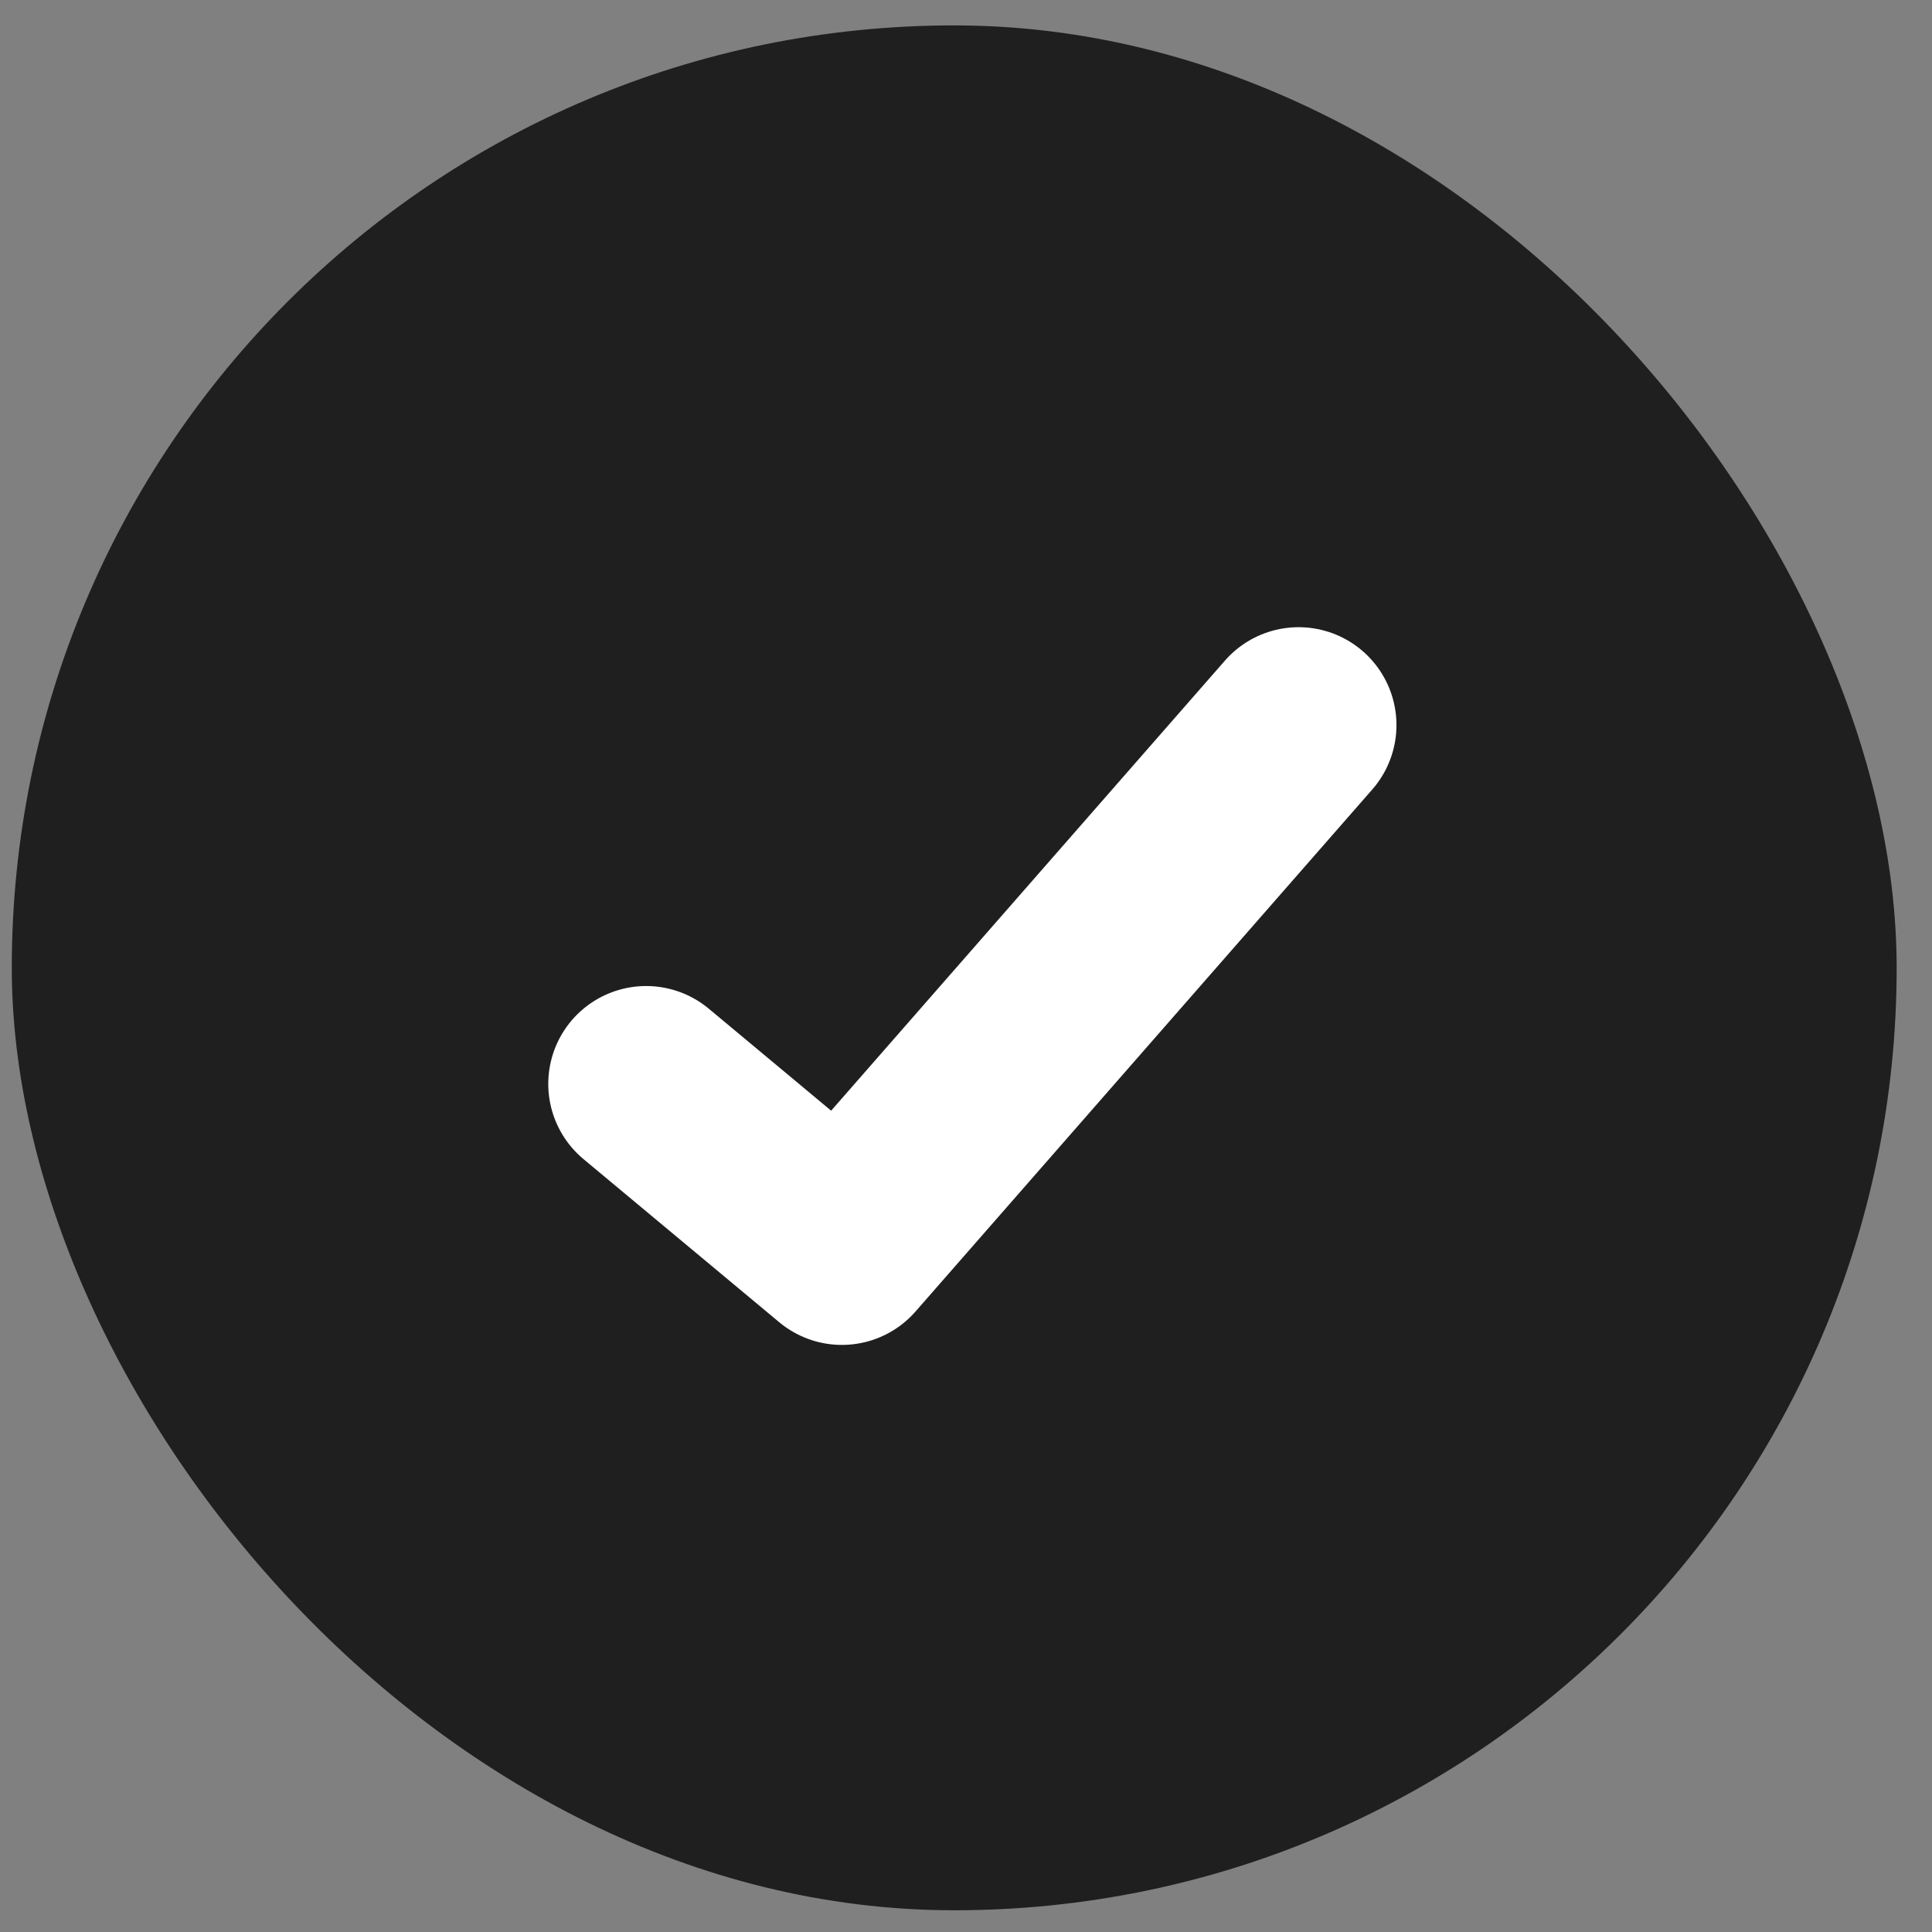
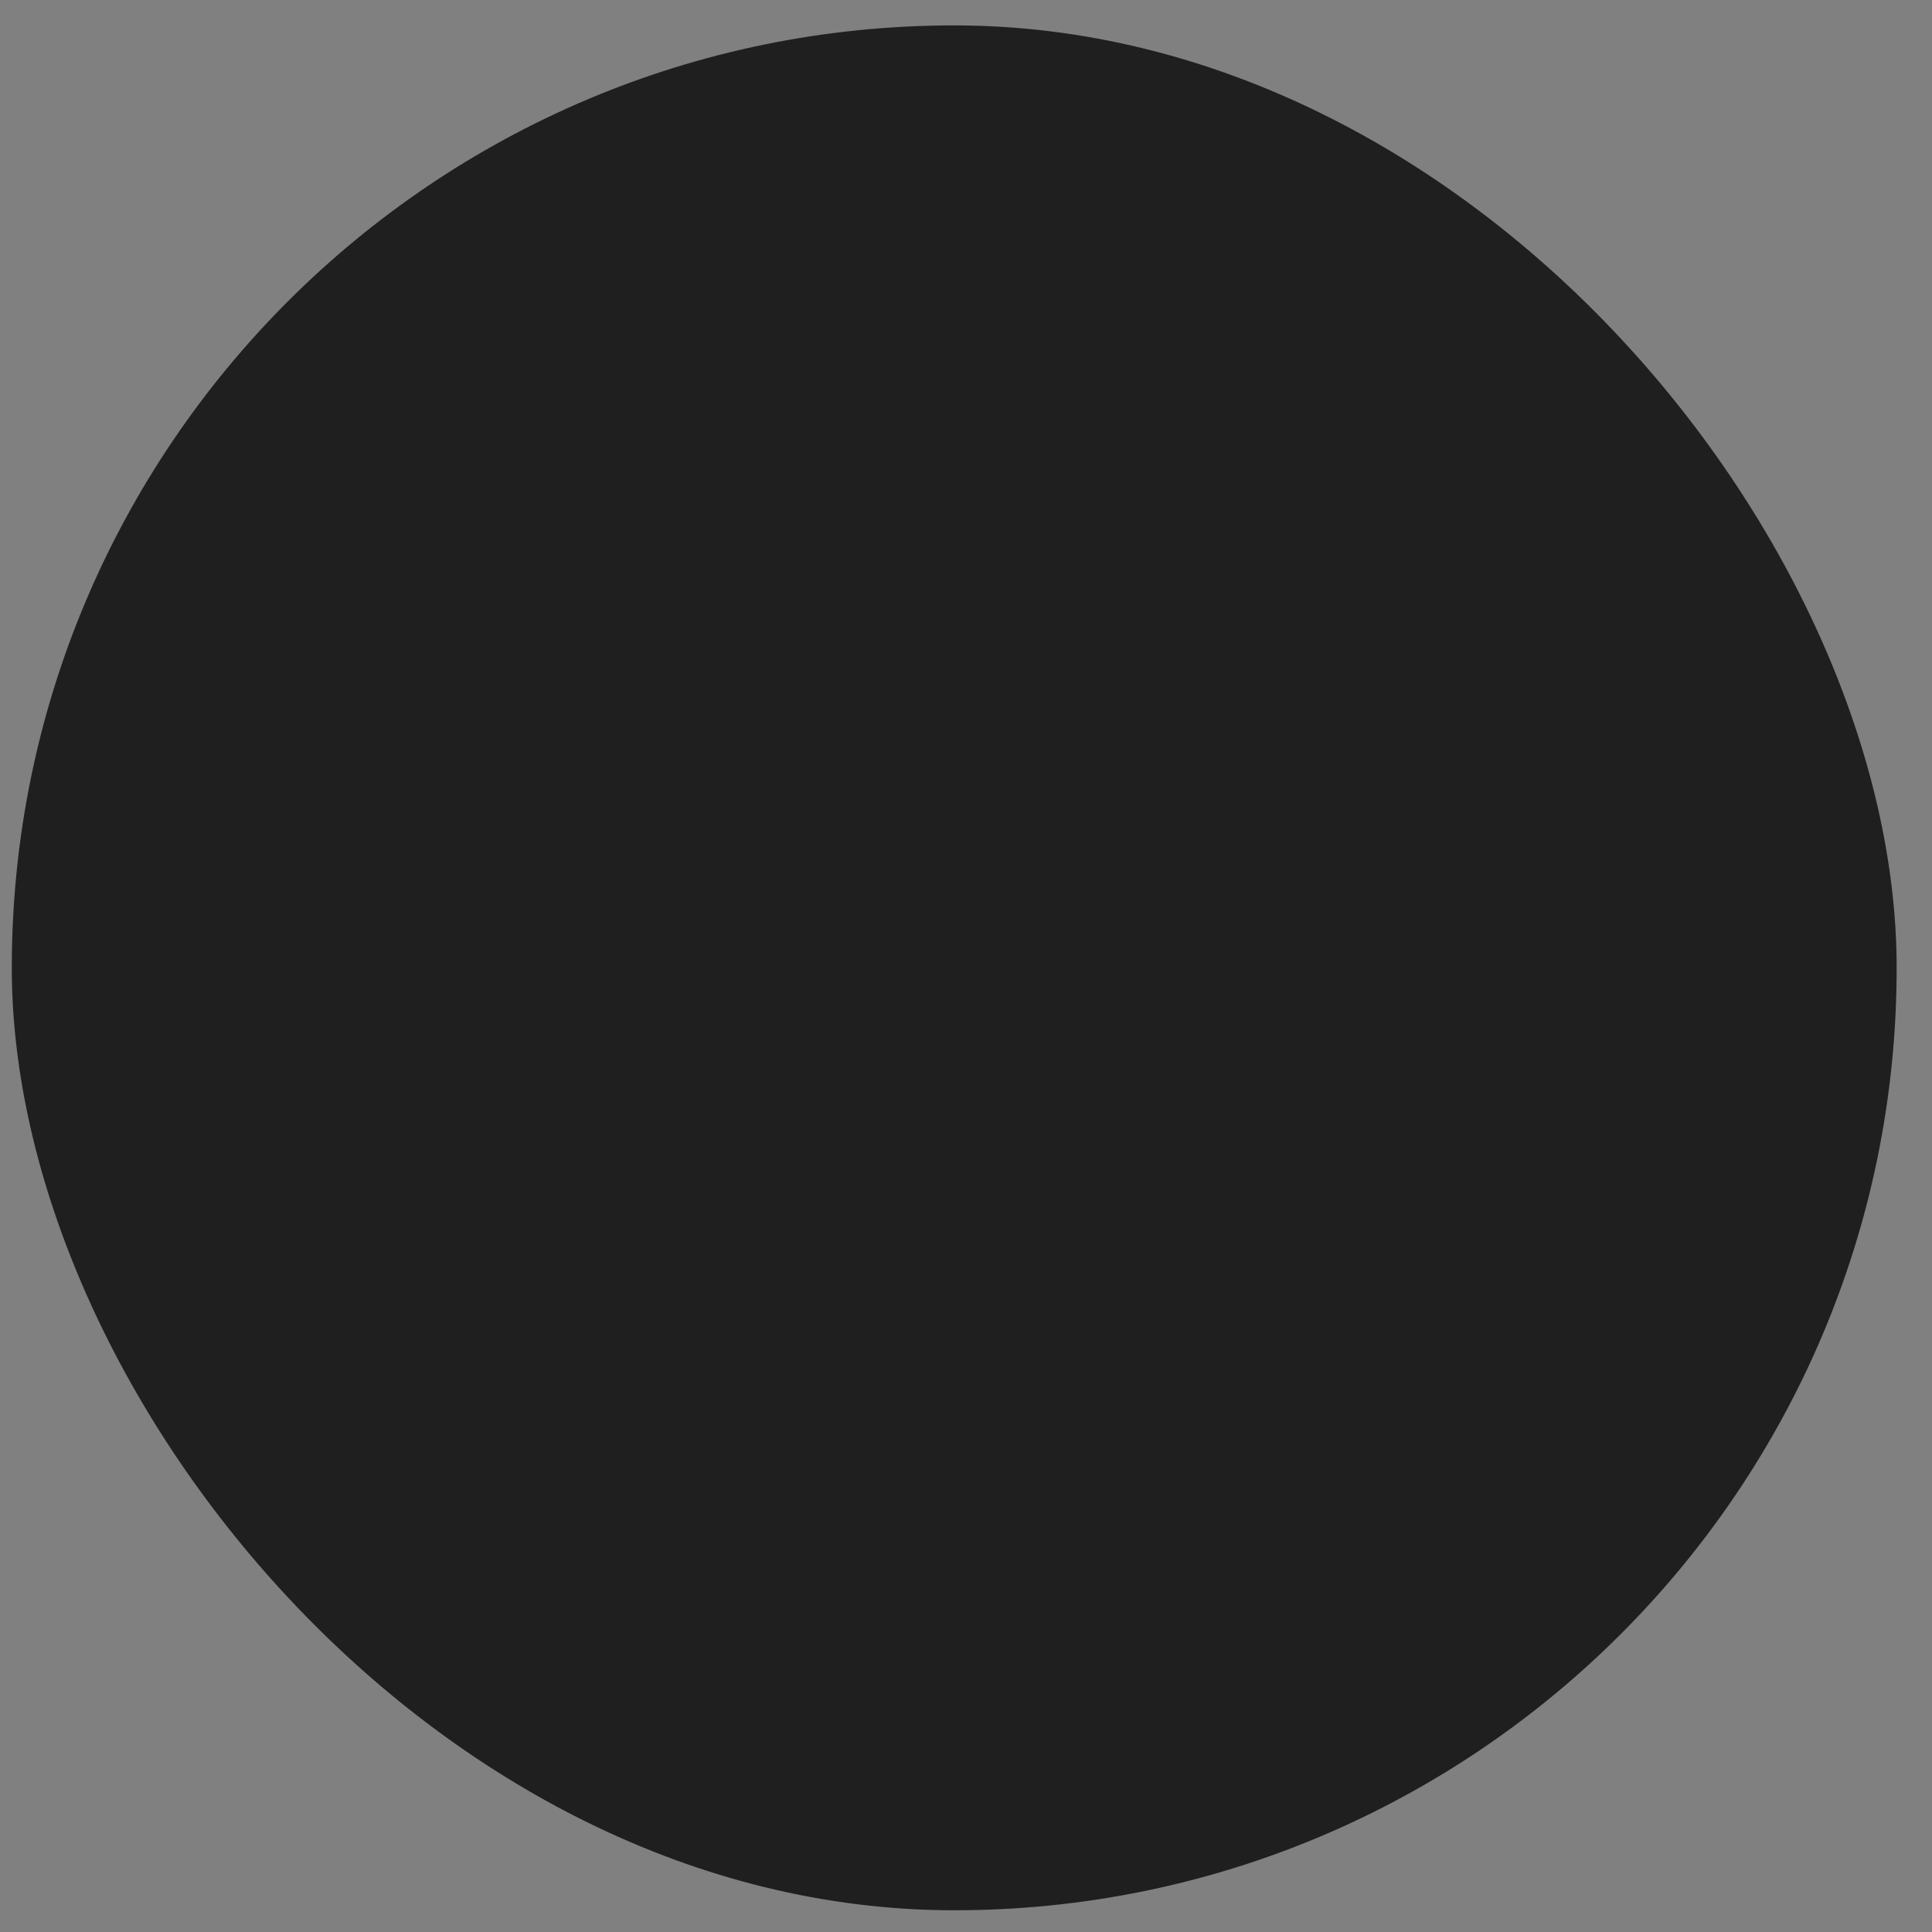
<svg xmlns="http://www.w3.org/2000/svg" width="41" height="41" viewBox="0 0 41 41" fill="none">
  <rect x="0" y="0" width="41" height="41" fill="#808080" stroke="none" />
  <rect x="0.25" y="0.539" width="40" height="40" rx="20" fill="#1F1F20" />
-   <path d="M13.712 23.002L17.866 26.464L27.558 15.387" stroke="white" stroke-width="4.154" stroke-linecap="round" stroke-linejoin="round" />
</svg>